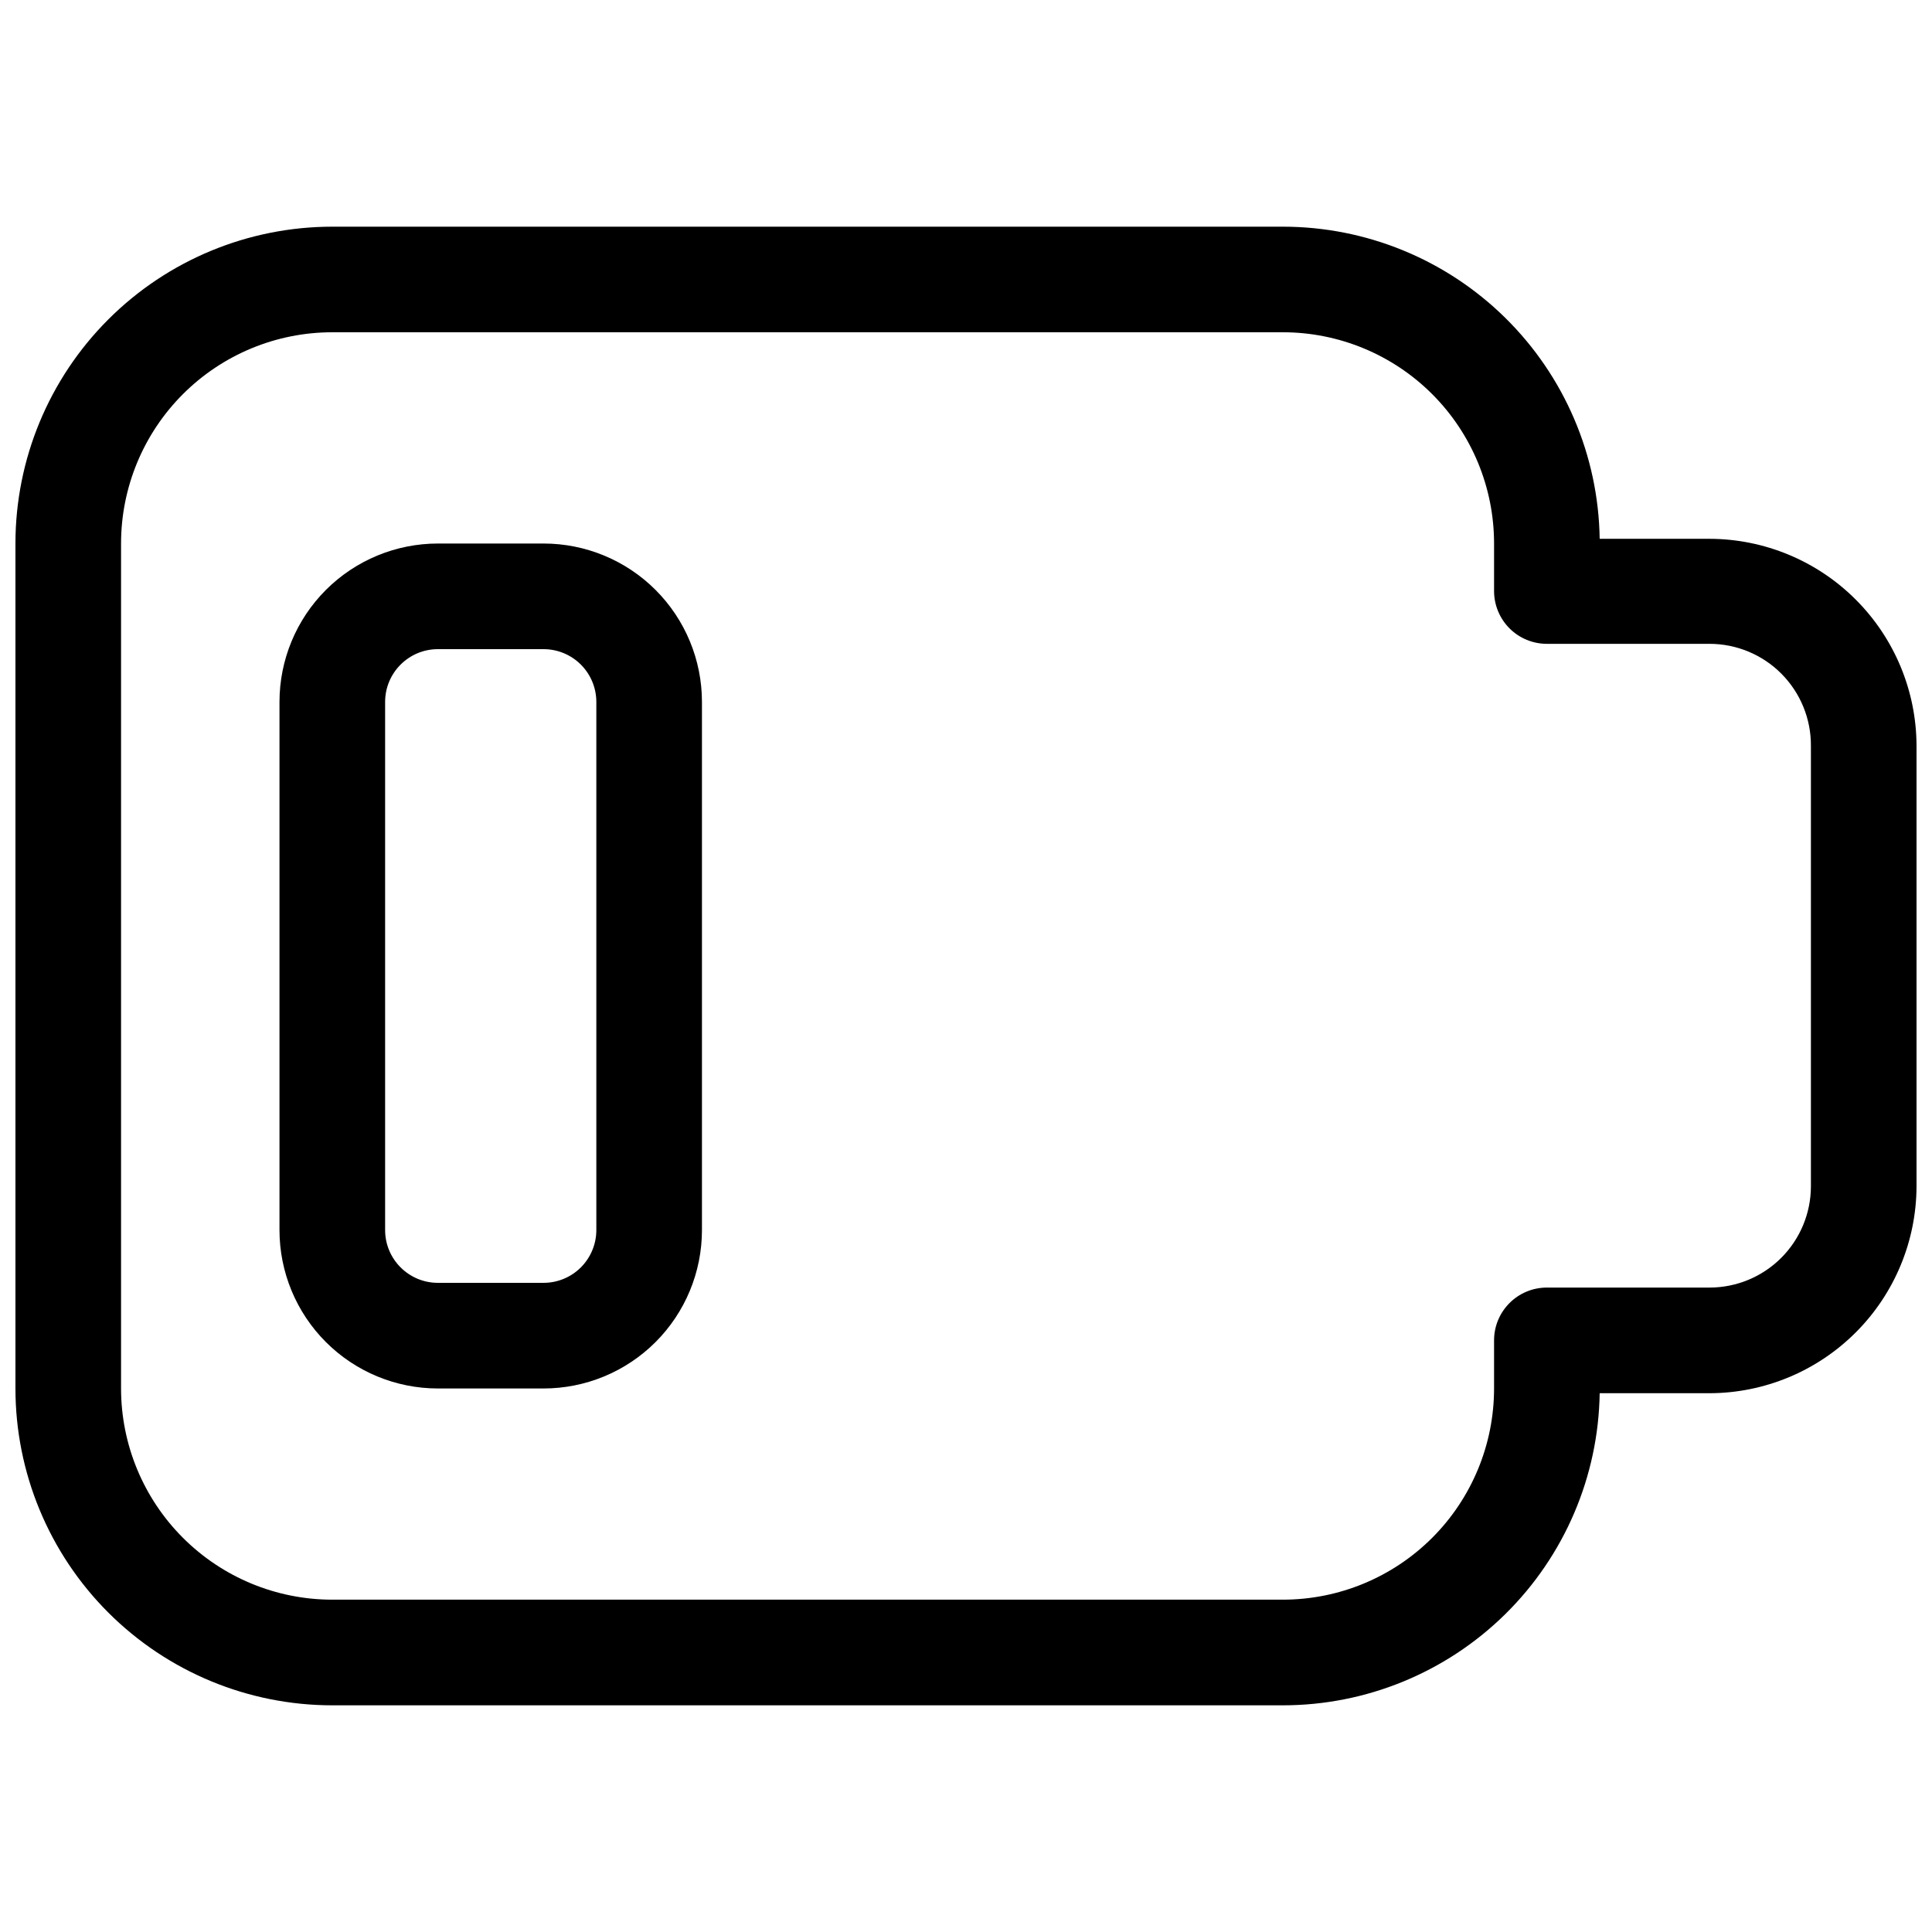
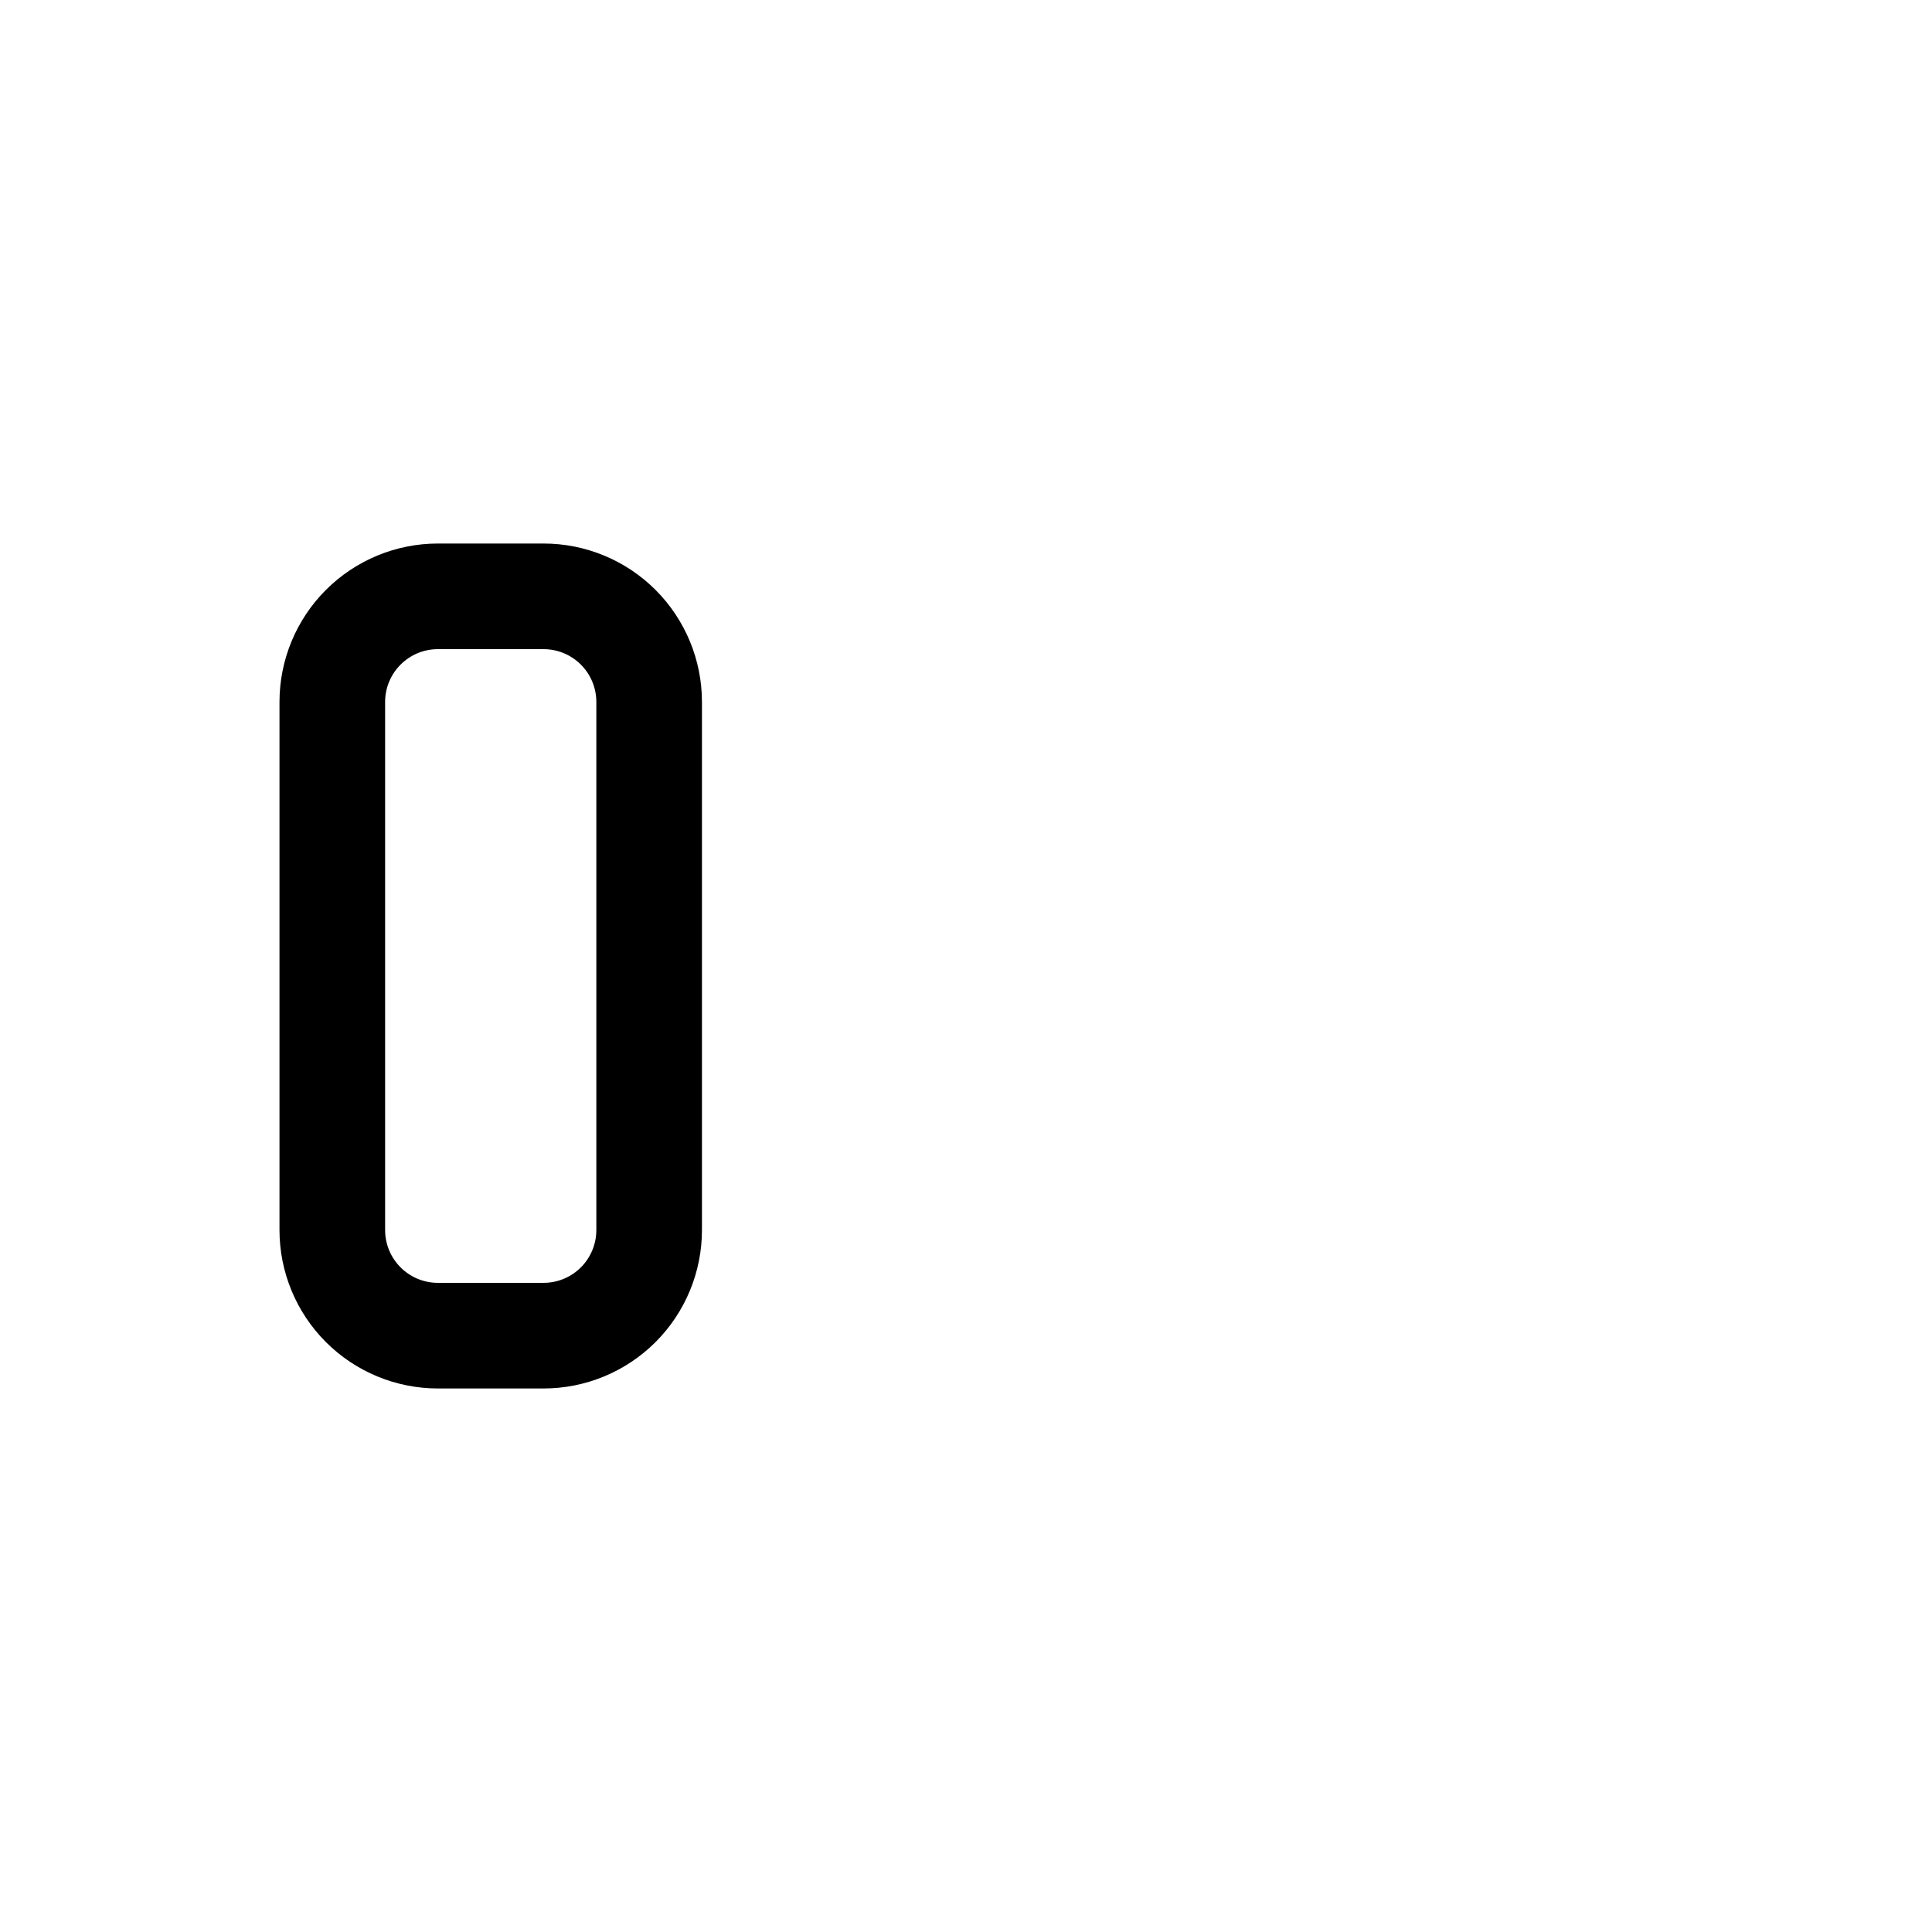
<svg xmlns="http://www.w3.org/2000/svg" width="800px" height="800px" version="1.1" viewBox="144 144 512 512">
  <defs>
    <clipPath id="a">
-       <path d="m148.09 204h503.81v392h-503.81z" />
-     </clipPath>
+       </clipPath>
  </defs>
  <g clip-path="url(#a)">
    <path d="m597.04 286.78h-29.109c-0.328-22.051-9.32-43.086-25.035-58.562-15.711-15.477-36.879-24.148-58.934-24.145h-251.9c-22.27 0-43.629 8.844-59.375 24.594-15.746 15.746-24.594 37.102-24.594 59.371v223.92c0 22.27 8.848 43.625 24.594 59.375 15.746 15.746 37.105 24.594 59.375 24.594h251.9c22.055 0 43.223-8.672 58.934-24.148 15.715-15.477 24.707-36.512 25.035-58.562h29.109c14.539-0.035 28.473-5.828 38.75-16.109 10.281-10.277 16.074-24.211 16.109-38.75v-116.71c-0.035-14.539-5.828-28.469-16.109-38.75-10.277-10.281-24.211-16.074-38.75-16.109zm26.871 171.57c0 7.129-2.832 13.961-7.871 19-5.039 5.039-11.871 7.871-19 7.871h-43.102c-7.731 0-13.996 6.266-13.996 13.996v12.734c0 14.844-5.898 29.086-16.395 39.582-10.5 10.5-24.738 16.395-39.586 16.395h-251.9c-14.848 0-29.086-5.894-39.582-16.395-10.5-10.496-16.398-24.738-16.398-39.582v-223.92c0-14.844 5.898-29.082 16.398-39.582 10.496-10.496 24.734-16.395 39.582-16.395h251.9c14.848 0 29.086 5.898 39.586 16.395 10.496 10.5 16.395 24.738 16.395 39.582v12.598c0 3.711 1.477 7.269 4.098 9.895 2.625 2.625 6.188 4.098 9.898 4.098h43.105-0.004c7.152 0 14.008 2.852 19.051 7.922 5.043 5.07 7.856 11.938 7.82 19.09z" />
  </g>
  <path d="m288.04 288.04h-27.988c-11.133 0-21.812 4.426-29.688 12.297-7.871 7.875-12.297 18.555-12.297 29.688v139.95c0 11.133 4.426 21.812 12.297 29.688 7.875 7.871 18.555 12.297 29.688 12.297h27.988c11.137 0 21.816-4.426 29.688-12.297 7.875-7.875 12.297-18.555 12.297-29.688v-139.95c0-11.133-4.422-21.812-12.297-29.688-7.871-7.871-18.551-12.297-29.688-12.297zm13.996 181.93v0.004c0 3.711-1.473 7.269-4.098 9.895s-6.184 4.098-9.898 4.098h-27.988c-7.727 0-13.992-6.266-13.992-13.992v-139.95c0-7.727 6.266-13.992 13.992-13.992h27.988c3.715 0 7.273 1.473 9.898 4.098s4.098 6.184 4.098 9.895z" />
</svg>